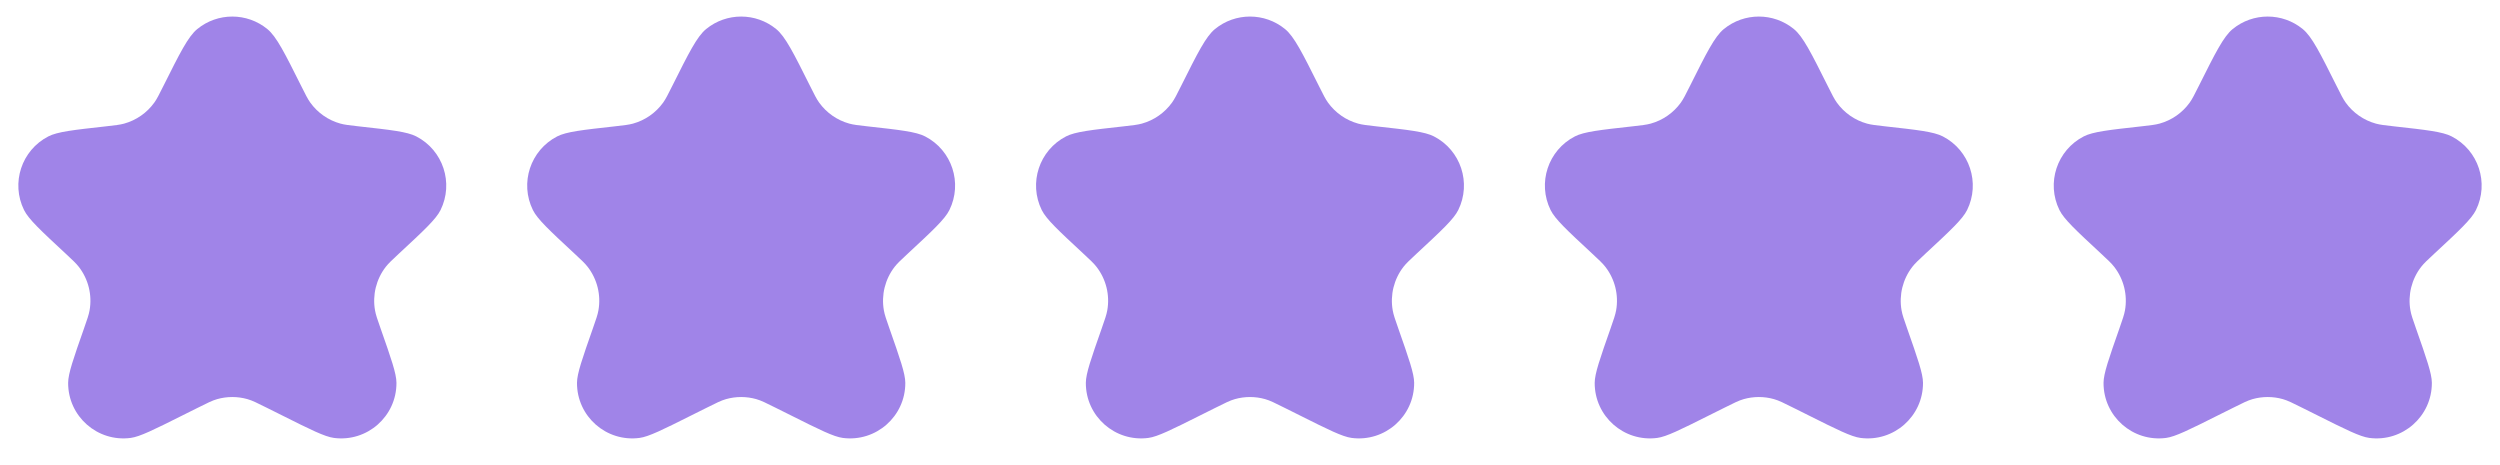
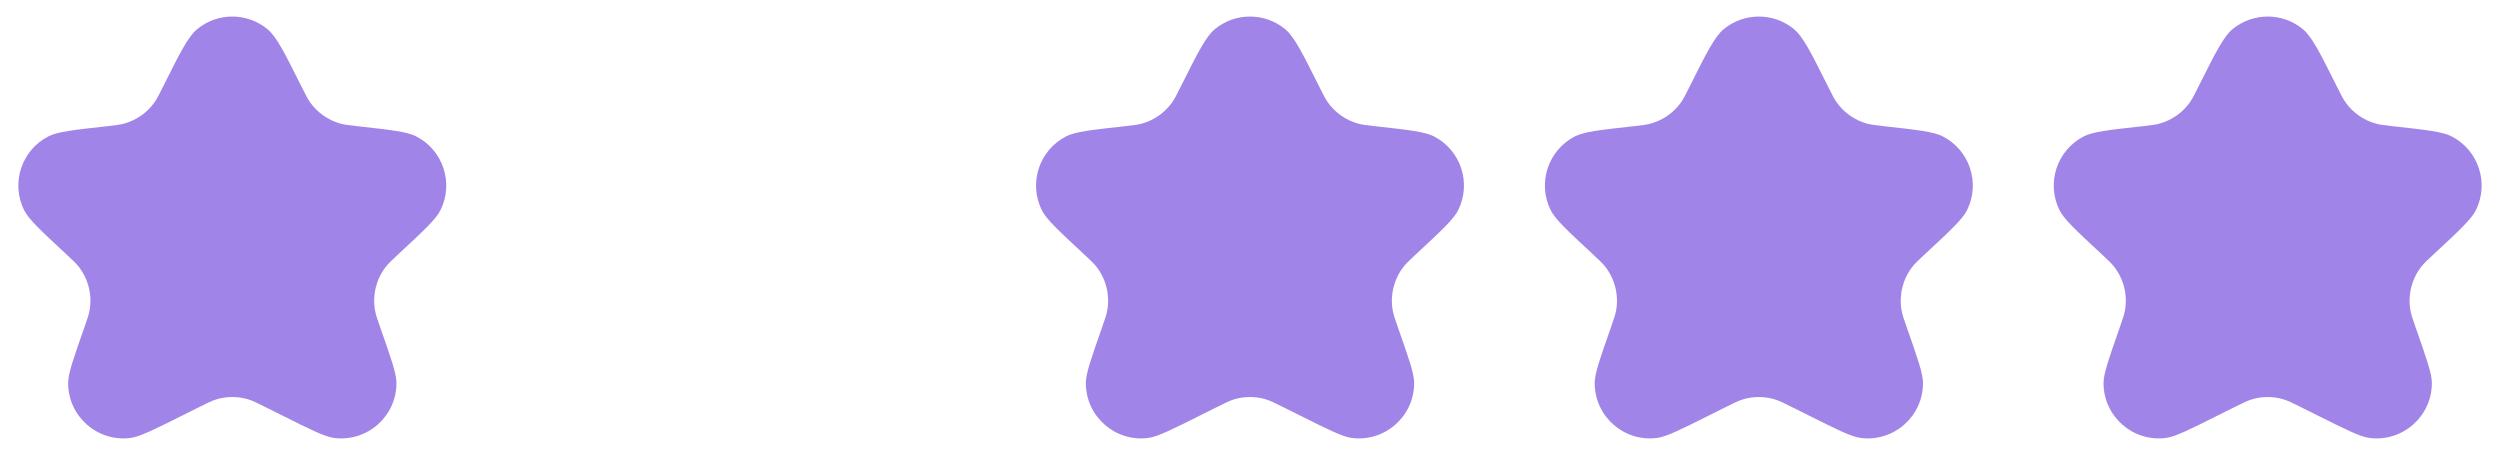
<svg xmlns="http://www.w3.org/2000/svg" width="113" height="21" viewBox="0 0 113 21" fill="none">
  <path d="M13.617 3.891C12.87 2.398 12.497 1.651 12.083 1.313C11.162 0.56 9.838 0.56 8.917 1.313C8.503 1.651 8.13 2.398 7.383 3.891C7.189 4.28 7.092 4.474 6.975 4.637C6.642 5.1 6.161 5.435 5.612 5.587C5.419 5.64 5.209 5.664 4.788 5.711C3.326 5.873 2.595 5.954 2.186 6.165C0.973 6.789 0.484 8.27 1.087 9.494C1.291 9.907 1.841 10.418 2.941 11.439C3.272 11.747 3.437 11.9 3.562 12.061C3.995 12.619 4.172 13.334 4.049 14.028C4.014 14.229 3.94 14.438 3.794 14.855C3.319 16.207 3.082 16.884 3.08 17.303C3.073 18.819 4.404 19.992 5.907 19.794C6.323 19.739 6.964 19.419 8.246 18.777L8.93 18.436C9.371 18.215 9.592 18.104 9.818 18.04C10.264 17.914 10.736 17.914 11.182 18.04C11.408 18.104 11.629 18.215 12.07 18.436L12.754 18.777C14.036 19.419 14.677 19.739 15.093 19.794C16.595 19.992 17.927 18.819 17.92 17.303C17.918 16.884 17.68 16.207 17.206 14.855C17.059 14.438 16.986 14.229 16.951 14.028C16.828 13.334 17.005 12.619 17.437 12.061C17.562 11.9 17.728 11.747 18.058 11.439C19.159 10.418 19.709 9.907 19.913 9.494C20.516 8.27 20.027 6.789 18.814 6.165C18.404 5.954 17.674 5.873 16.212 5.711C15.791 5.664 15.581 5.64 15.388 5.587C14.838 5.435 14.357 5.1 14.025 4.637C13.908 4.474 13.811 4.28 13.617 3.891Z" fill="#A084E8" />
-   <path d="M36.617 3.891C35.87 2.398 35.497 1.651 35.083 1.313C34.162 0.56 32.838 0.56 31.917 1.313C31.503 1.651 31.13 2.398 30.383 3.891C30.189 4.28 30.091 4.474 29.975 4.637C29.642 5.1 29.161 5.435 28.612 5.587C28.419 5.64 28.209 5.664 27.788 5.711C26.326 5.873 25.595 5.954 25.186 6.165C23.973 6.789 23.484 8.27 24.087 9.494C24.291 9.907 24.841 10.418 25.941 11.439C26.272 11.747 26.438 11.9 26.562 12.061C26.995 12.619 27.172 13.334 27.049 14.028C27.014 14.229 26.94 14.438 26.794 14.855C26.32 16.207 26.082 16.884 26.08 17.303C26.073 18.819 27.404 19.992 28.907 19.794C29.323 19.739 29.964 19.419 31.246 18.777L31.93 18.436C32.371 18.215 32.592 18.104 32.818 18.04C33.264 17.914 33.736 17.914 34.182 18.04C34.408 18.104 34.629 18.215 35.07 18.436L35.754 18.777C37.036 19.419 37.677 19.739 38.093 19.794C39.595 19.992 40.927 18.819 40.92 17.303C40.918 16.884 40.68 16.207 40.206 14.855C40.059 14.438 39.986 14.229 39.951 14.028C39.828 13.334 40.005 12.619 40.437 12.061C40.562 11.9 40.728 11.747 41.059 11.439C42.159 10.418 42.709 9.907 42.913 9.494C43.516 8.27 43.027 6.789 41.814 6.165C41.404 5.954 40.674 5.873 39.212 5.711C38.791 5.664 38.581 5.64 38.388 5.587C37.839 5.435 37.358 5.1 37.025 4.637C36.908 4.474 36.811 4.28 36.617 3.891Z" fill="#A084E8" />
  <path d="M59.617 3.891C58.87 2.398 58.497 1.651 58.083 1.313C57.162 0.56 55.838 0.56 54.917 1.313C54.503 1.651 54.13 2.398 53.383 3.891C53.189 4.28 53.092 4.474 52.975 4.637C52.642 5.1 52.161 5.435 51.612 5.587C51.419 5.64 51.209 5.664 50.788 5.711C49.326 5.873 48.595 5.954 48.186 6.165C46.973 6.789 46.484 8.27 47.087 9.494C47.291 9.907 47.841 10.418 48.941 11.439C49.272 11.747 49.438 11.9 49.562 12.061C49.995 12.619 50.172 13.334 50.049 14.028C50.014 14.229 49.94 14.438 49.794 14.855C49.319 16.207 49.082 16.884 49.08 17.303C49.073 18.819 50.404 19.992 51.907 19.794C52.323 19.739 52.964 19.419 54.246 18.777L54.93 18.436C55.371 18.215 55.592 18.104 55.818 18.04C56.264 17.914 56.736 17.914 57.182 18.04C57.408 18.104 57.629 18.215 58.07 18.436L58.754 18.777C60.036 19.419 60.677 19.739 61.093 19.794C62.595 19.992 63.927 18.819 63.92 17.303C63.918 16.884 63.68 16.207 63.206 14.855C63.059 14.438 62.986 14.229 62.951 14.028C62.828 13.334 63.005 12.619 63.437 12.061C63.562 11.9 63.728 11.747 64.058 11.439C65.159 10.418 65.709 9.907 65.913 9.494C66.516 8.27 66.027 6.789 64.814 6.165C64.404 5.954 63.674 5.873 62.212 5.711C61.791 5.664 61.581 5.64 61.388 5.587C60.839 5.435 60.358 5.1 60.025 4.637C59.908 4.474 59.811 4.28 59.617 3.891Z" fill="#A084E8" />
  <path d="M82.617 3.891C81.87 2.398 81.497 1.651 81.083 1.313C80.162 0.56 78.838 0.56 77.917 1.313C77.503 1.651 77.13 2.398 76.383 3.891C76.189 4.28 76.091 4.474 75.975 4.637C75.642 5.1 75.161 5.435 74.612 5.587C74.419 5.64 74.209 5.664 73.788 5.711C72.326 5.873 71.595 5.954 71.186 6.165C69.973 6.789 69.484 8.27 70.087 9.494C70.29 9.907 70.841 10.418 71.941 11.439C72.272 11.747 72.438 11.9 72.562 12.061C72.995 12.619 73.172 13.334 73.049 14.028C73.013 14.229 72.94 14.438 72.794 14.855C72.32 16.207 72.082 16.884 72.08 17.303C72.073 18.819 73.404 19.992 74.907 19.794C75.323 19.739 75.964 19.419 77.246 18.777L77.93 18.436C78.371 18.215 78.592 18.104 78.818 18.04C79.264 17.914 79.736 17.914 80.182 18.04C80.408 18.104 80.629 18.215 81.07 18.436L81.754 18.777C83.036 19.419 83.677 19.739 84.093 19.794C85.595 19.992 86.927 18.819 86.92 17.303C86.918 16.884 86.68 16.207 86.206 14.855C86.059 14.438 85.986 14.229 85.951 14.028C85.828 13.334 86.005 12.619 86.437 12.061C86.562 11.9 86.728 11.747 87.058 11.439C88.159 10.418 88.709 9.907 88.913 9.494C89.516 8.27 89.027 6.789 87.814 6.165C87.404 5.954 86.674 5.873 85.212 5.711C84.791 5.664 84.581 5.64 84.388 5.587C83.838 5.435 83.358 5.1 83.025 4.637C82.908 4.474 82.811 4.28 82.617 3.891Z" fill="#A084E8" />
  <path d="M105.617 3.891C104.87 2.398 104.497 1.651 104.083 1.313C103.162 0.56 101.838 0.56 100.917 1.313C100.503 1.651 100.13 2.398 99.383 3.891C99.189 4.28 99.091 4.474 98.975 4.637C98.642 5.1 98.161 5.435 97.612 5.587C97.419 5.64 97.209 5.664 96.788 5.711C95.326 5.873 94.595 5.954 94.186 6.165C92.973 6.789 92.484 8.27 93.087 9.494C93.29 9.907 93.841 10.418 94.941 11.439C95.272 11.747 95.438 11.9 95.562 12.061C95.995 12.619 96.172 13.334 96.049 14.028C96.013 14.229 95.94 14.438 95.794 14.855C95.32 16.207 95.082 16.884 95.08 17.303C95.073 18.819 96.404 19.992 97.907 19.794C98.323 19.739 98.964 19.419 100.246 18.777L100.93 18.436C101.371 18.215 101.592 18.104 101.818 18.04C102.264 17.914 102.736 17.914 103.182 18.04C103.408 18.104 103.628 18.215 104.07 18.436L104.754 18.777C106.036 19.419 106.677 19.739 107.093 19.794C108.595 19.992 109.927 18.819 109.92 17.303C109.918 16.884 109.68 16.207 109.206 14.855C109.059 14.438 108.986 14.229 108.951 14.028C108.828 13.334 109.005 12.619 109.437 12.061C109.562 11.9 109.728 11.747 110.059 11.439C111.159 10.418 111.709 9.907 111.913 9.494C112.516 8.27 112.027 6.789 110.814 6.165C110.404 5.954 109.674 5.873 108.212 5.711C107.791 5.664 107.58 5.64 107.388 5.587C106.839 5.435 106.357 5.1 106.025 4.637C105.908 4.474 105.811 4.28 105.617 3.891Z" fill="#A084E8" />
</svg>